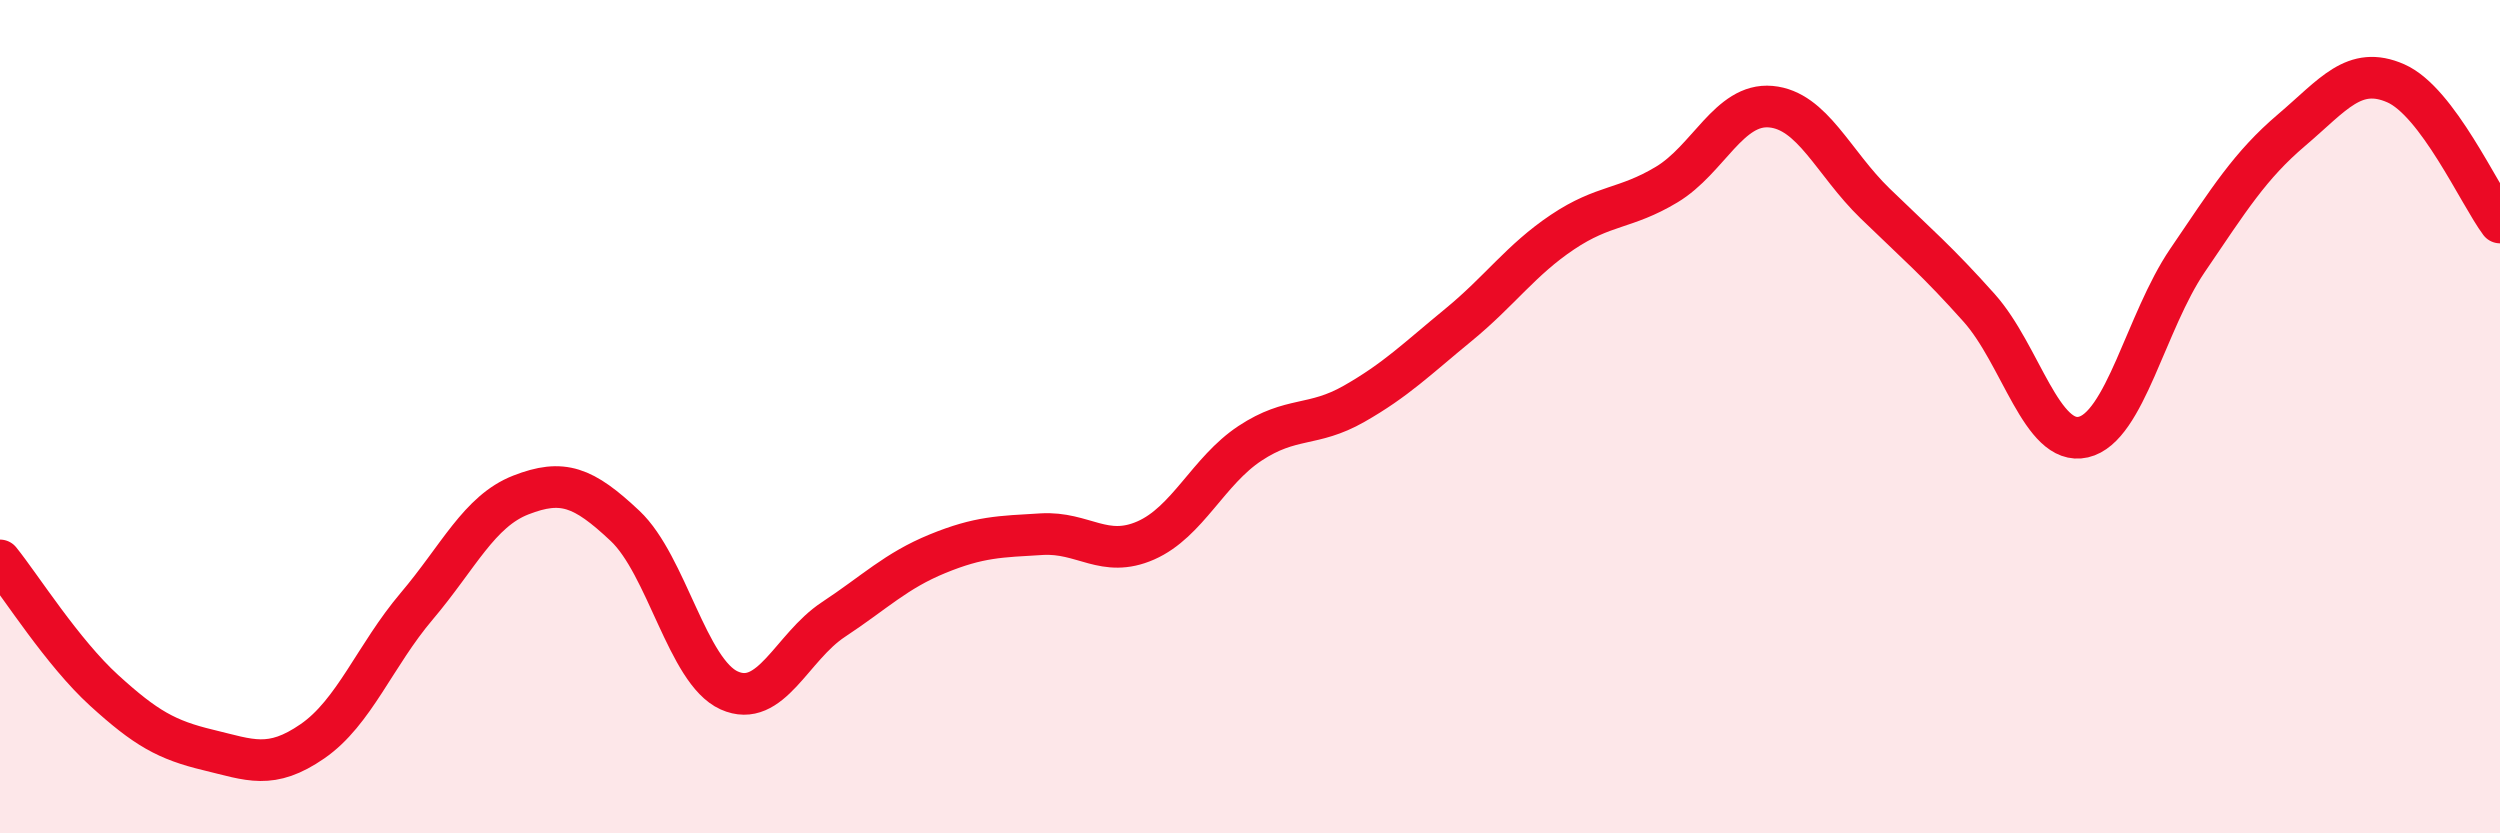
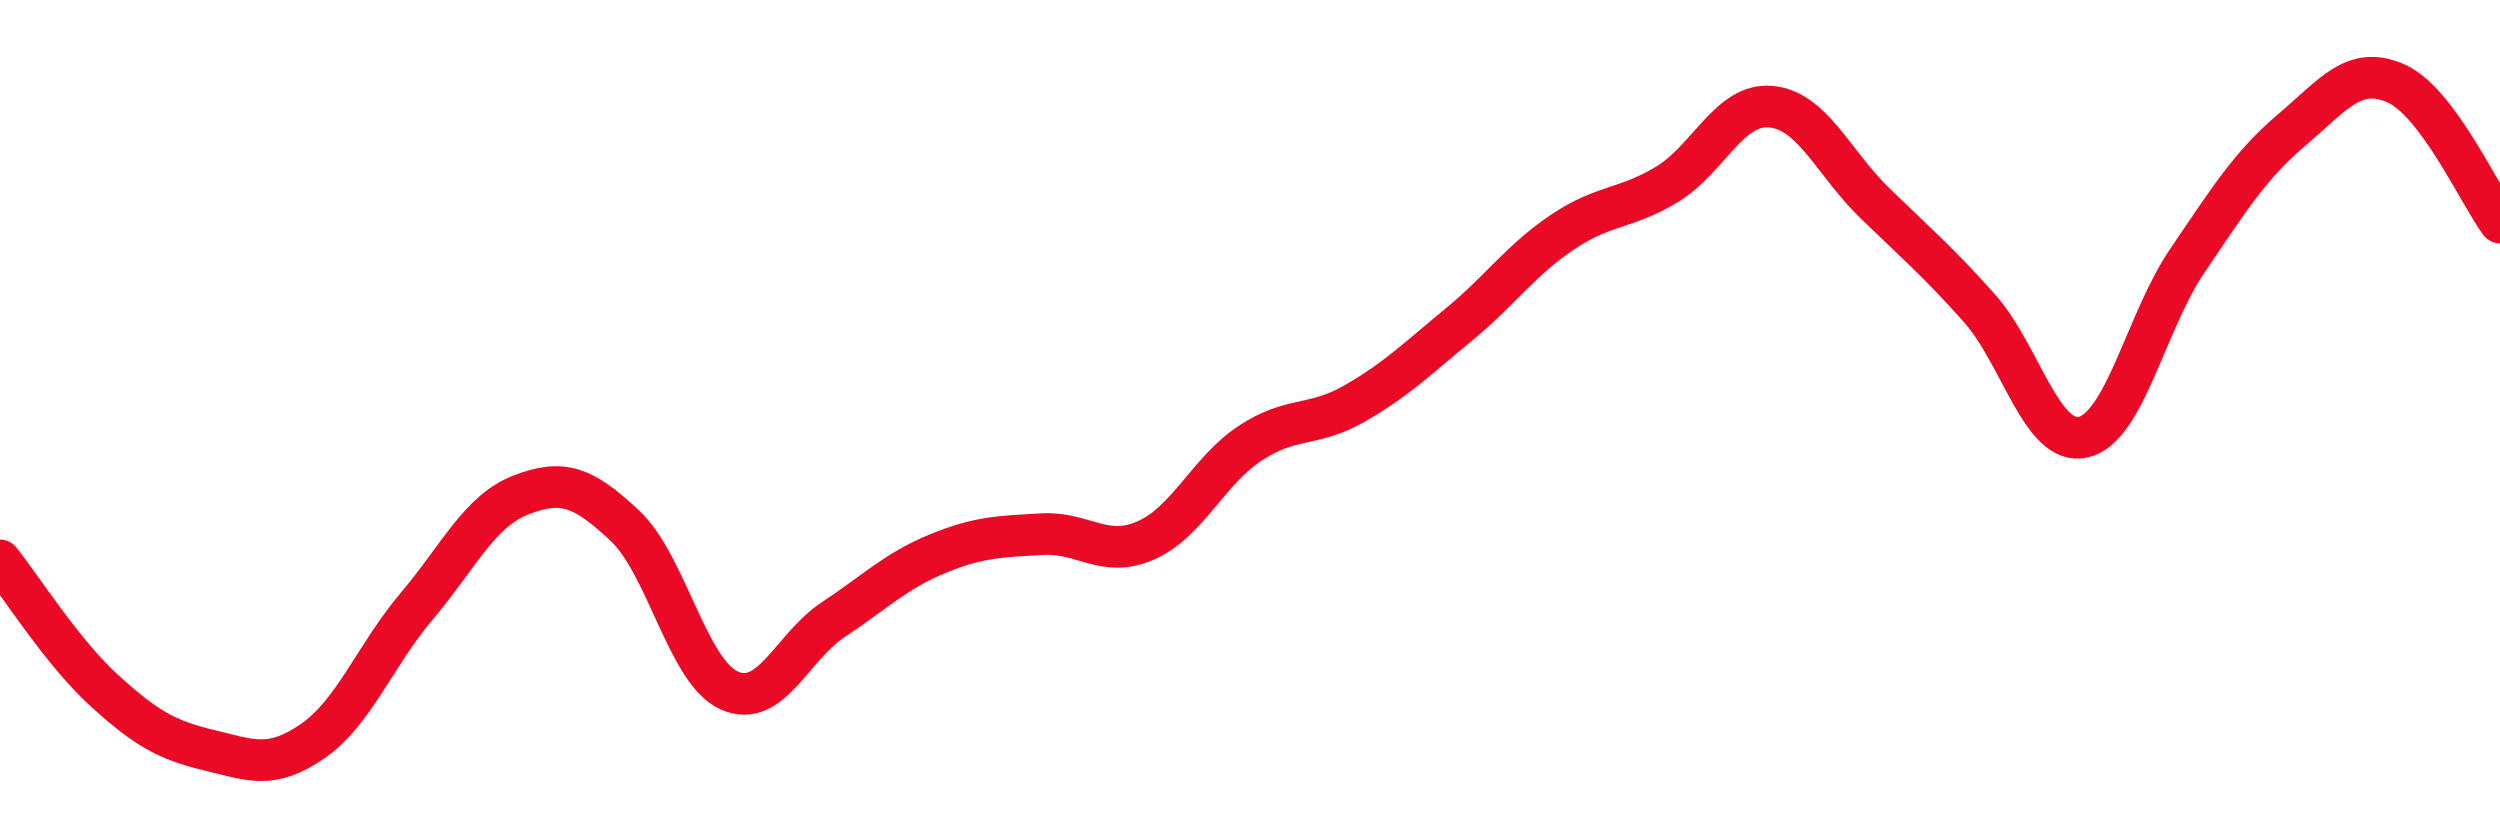
<svg xmlns="http://www.w3.org/2000/svg" width="60" height="20" viewBox="0 0 60 20">
-   <path d="M 0,13.45 C 0.5,14.07 1.5,15.66 2.5,16.57 C 3.5,17.48 4,17.76 5,18 C 6,18.24 6.5,18.48 7.5,17.79 C 8.5,17.1 9,15.73 10,14.55 C 11,13.37 11.5,12.27 12.5,11.88 C 13.5,11.49 14,11.68 15,12.62 C 16,13.56 16.5,16.12 17.5,16.57 C 18.5,17.02 19,15.53 20,14.87 C 21,14.21 21.5,13.7 22.5,13.29 C 23.5,12.88 24,12.88 25,12.82 C 26,12.76 26.5,13.41 27.5,12.97 C 28.5,12.53 29,11.3 30,10.64 C 31,9.98 31.5,10.26 32.5,9.69 C 33.5,9.12 34,8.62 35,7.8 C 36,6.98 36.5,6.24 37.5,5.57 C 38.5,4.9 39,5.03 40,4.43 C 41,3.83 41.5,2.47 42.5,2.56 C 43.5,2.65 44,3.91 45,4.88 C 46,5.85 46.5,6.27 47.5,7.39 C 48.5,8.51 49,10.72 50,10.49 C 51,10.26 51.5,7.72 52.5,6.25 C 53.5,4.78 54,3.97 55,3.12 C 56,2.27 56.5,1.56 57.5,2 C 58.5,2.44 59.5,4.67 60,5.34L60 20L0 20Z" fill="#EB0A25" opacity="0.1" stroke-linecap="round" stroke-linejoin="round" />
  <path d="M 0,13.45 C 0.5,14.07 1.5,15.66 2.5,16.57 C 3.5,17.48 4,17.76 5,18 C 6,18.24 6.5,18.48 7.5,17.79 C 8.5,17.1 9,15.73 10,14.55 C 11,13.37 11.5,12.27 12.5,11.88 C 13.5,11.49 14,11.68 15,12.62 C 16,13.56 16.5,16.12 17.5,16.57 C 18.5,17.02 19,15.53 20,14.87 C 21,14.21 21.5,13.7 22.5,13.29 C 23.5,12.88 24,12.88 25,12.82 C 26,12.76 26.5,13.41 27.5,12.97 C 28.5,12.53 29,11.3 30,10.64 C 31,9.98 31.5,10.26 32.5,9.69 C 33.5,9.12 34,8.62 35,7.8 C 36,6.98 36.5,6.24 37.5,5.57 C 38.5,4.9 39,5.03 40,4.43 C 41,3.83 41.5,2.47 42.5,2.56 C 43.5,2.65 44,3.91 45,4.88 C 46,5.85 46.5,6.27 47.5,7.39 C 48.5,8.51 49,10.72 50,10.49 C 51,10.26 51.5,7.72 52.5,6.25 C 53.5,4.78 54,3.97 55,3.12 C 56,2.27 56.5,1.56 57.5,2 C 58.5,2.44 59.5,4.67 60,5.34" stroke="#EB0A25" stroke-width="1" fill="none" stroke-linecap="round" stroke-linejoin="round" />
</svg>